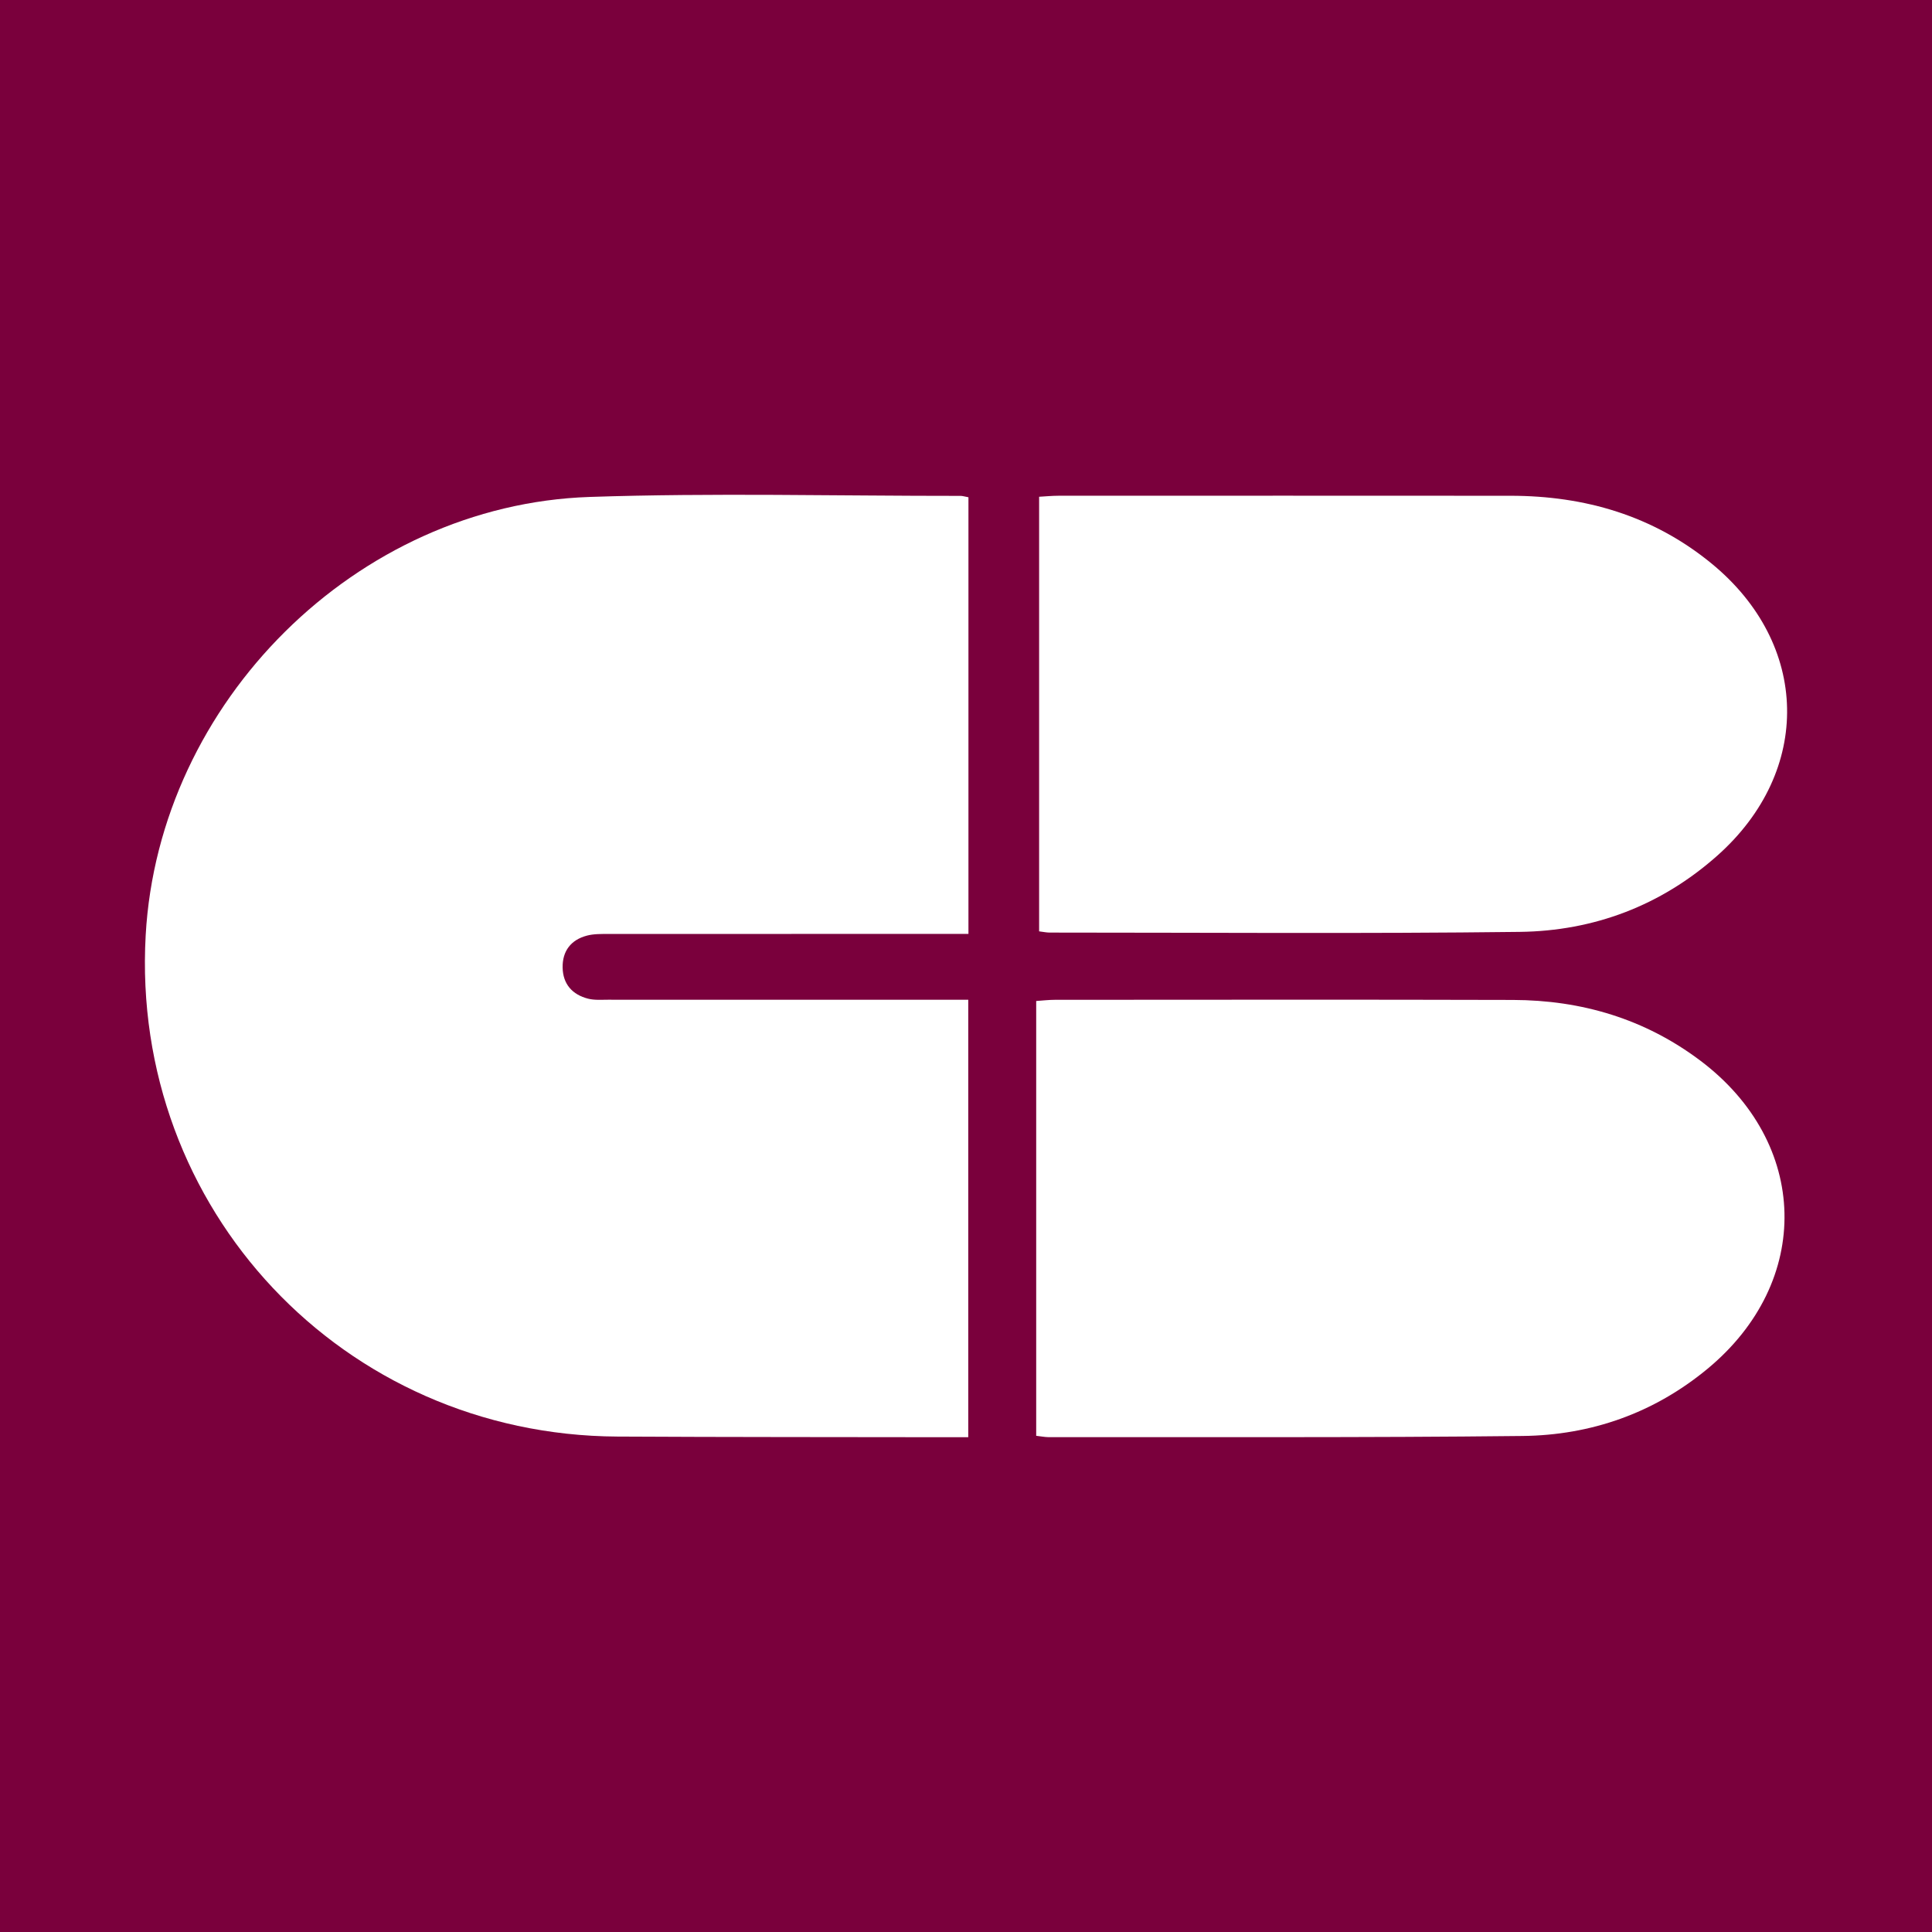
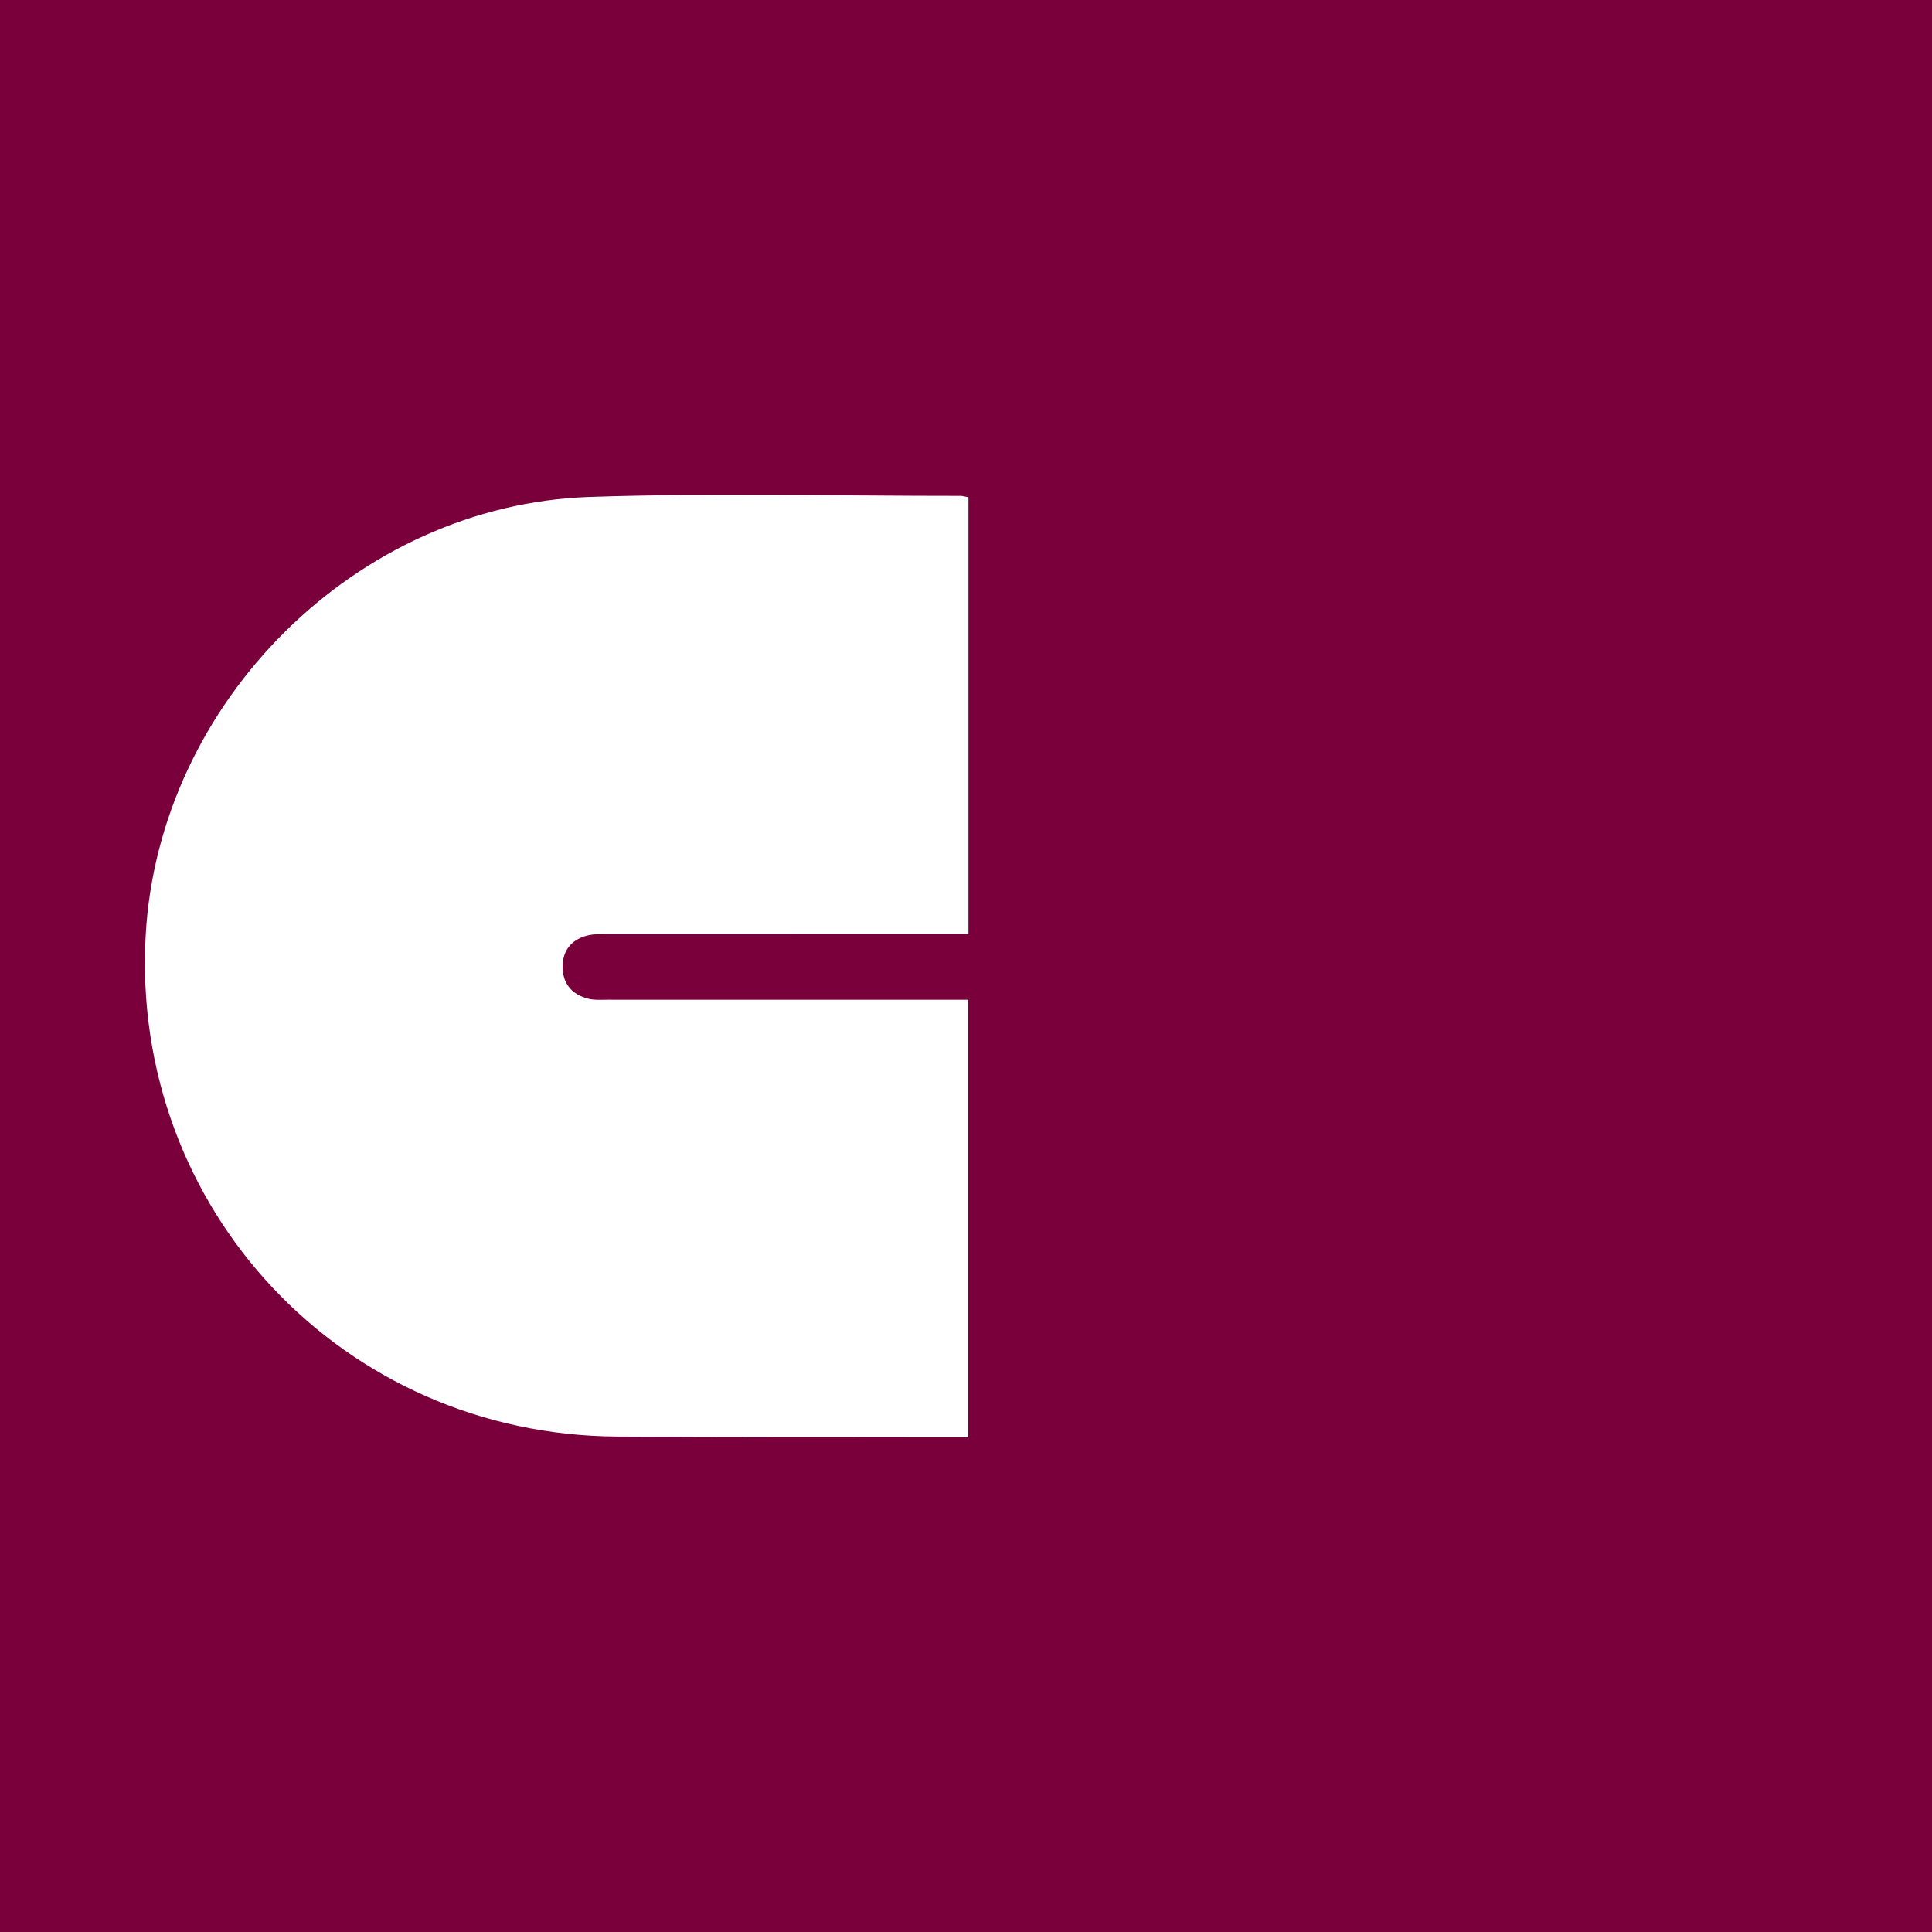
<svg xmlns="http://www.w3.org/2000/svg" version="1.1" id="Layer_1" x="0px" y="0px" width="200px" height="200px" viewBox="0 0 200 200" enable-background="new 0 0 200 200" xml:space="preserve">
  <rect fill="#7A003C" width="200" height="200" />
  <g>
    <path fill="#FFFFFF" d="M100.253,51.476c0,15.079,0,30.036,0,45.201c-0.937,0-1.745,0-2.553,0c-11.569,0-23.138-0.003-34.708,0.007   c-0.748,0.001-1.525-0.016-2.237,0.172c-1.655,0.437-2.543,1.601-2.512,3.308c0.031,1.715,1.01,2.808,2.646,3.222   c0.648,0.164,1.36,0.105,2.042,0.105c11.569,0.005,23.138,0.004,34.708,0.004c0.815,0,1.629,0,2.594,0c0,15.105,0,30.057,0,45.286   c-0.784,0-1.51,0.001-2.236,0c-11.364-0.02-22.728-0.006-34.091-0.068c-28.4-0.155-50.409-23.565-48.825-51.894   c1.349-24.132,21.817-44.561,45.958-45.375c12.787-0.431,25.6-0.102,38.401-0.11C99.64,51.332,99.84,51.401,100.253,51.476z" />
-     <path fill="#FFFFFF" d="M107.267,148.633c0-14.988,0-29.876,0-45.011c0.642-0.042,1.291-0.122,1.939-0.122   c15.806-0.005,31.612-0.032,47.419,0.013c7.105,0.02,13.644,1.962,19.373,6.268c11.349,8.529,11.682,22.902,0.738,31.937   c-5.542,4.575-12.035,6.854-19.125,6.933c-16.352,0.183-32.706,0.102-49.06,0.122C108.157,148.772,107.765,148.689,107.267,148.633   z" />
-     <path fill="#FFFFFF" d="M107.569,96.413c0-14.999,0-29.893,0-44.989c0.666-0.036,1.322-0.103,1.979-0.104   c15.61-0.005,31.219-0.01,46.829,0.002c7.704,0.006,14.749,2.061,20.779,6.994c10.217,8.357,10.485,21.491,0.62,30.258   c-5.818,5.171-12.771,7.799-20.453,7.894c-16.223,0.199-32.451,0.072-48.676,0.072C108.32,96.539,107.994,96.464,107.569,96.413z" />
  </g>
</svg>